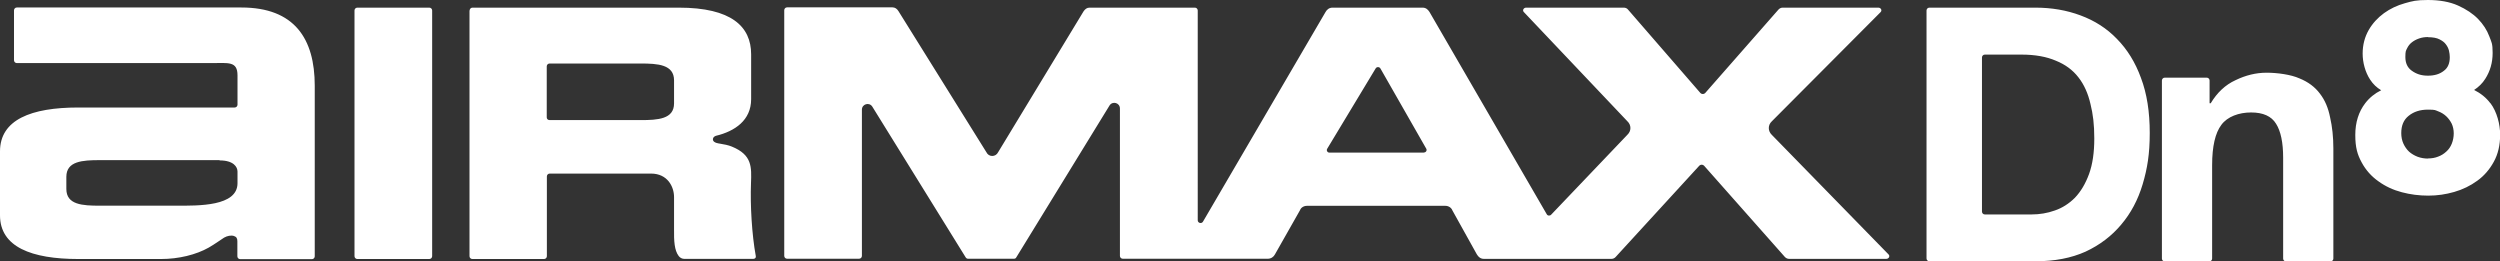
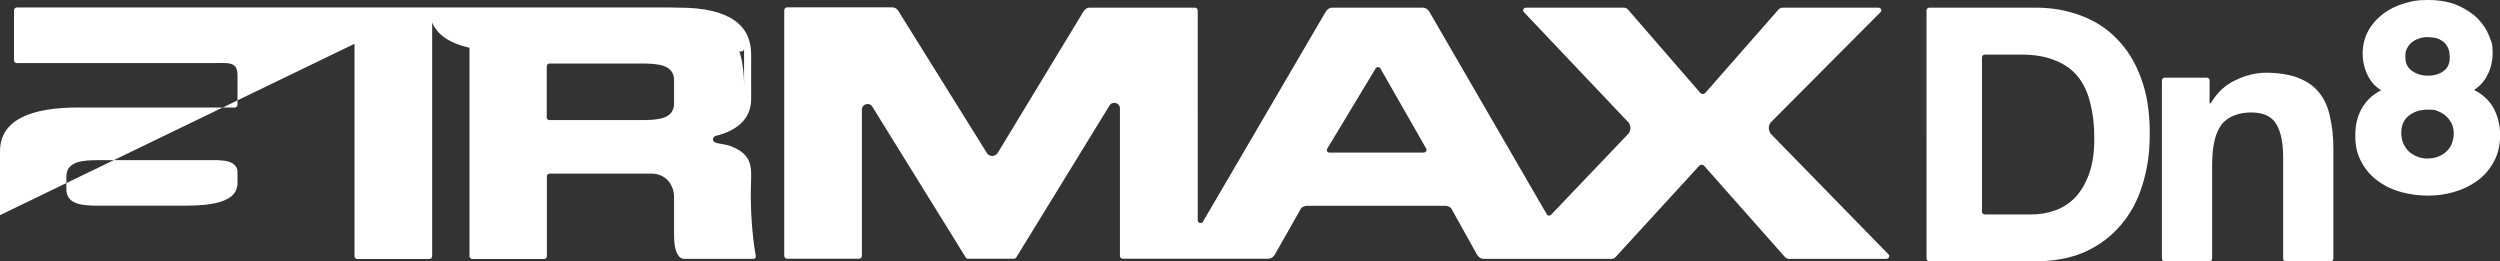
<svg xmlns="http://www.w3.org/2000/svg" id="Layer_1" version="1.1" viewBox="0 0 1767.3 184.8">
  <rect x="0" y="0" width="1767.3" height="184.8" fill="#333333" stroke="none" />
  <defs>
    <style>
      .st0 {
        fill: #fff;
      }
    </style>
  </defs>
-   <path class="st0" d="M1760.5,73c-3-4-6.9-7.1-11.5-9.4,3.2-2.1,5.9-4.7,7.9-7.9,3.4-5.3,5.2-11.4,5.2-18.3s-.8-7.5-2.4-11.8-4.3-8.5-7.9-12.2-8.4-6.9-14.2-9.5C1731.8,1.3,1724.6,0,1716.3,0s-11,.8-16.3,2.3c-5.4,1.5-10.4,3.9-14.7,7-4.4,3.2-8.1,7.2-10.8,11.9-2.8,4.9-4.3,10.5-4.3,16.7s1.8,13.1,5.3,18.4c2,3.1,4.6,5.6,7.8,7.5-4.5,2.2-8.3,5.3-11.3,9.2-4.6,6-7,13.5-7,22.4s1.5,13.9,4.5,19.4c2.9,5.4,6.9,9.9,11.9,13.4,4.8,3.5,10.4,6.1,16.5,7.7,6,1.6,12.3,2.4,18.7,2.4s12.4-.9,18.3-2.6c6-1.7,11.5-4.4,16.3-7.9,4.9-3.5,8.8-8.1,11.7-13.4,3-5.4,4.5-11.9,4.5-19.2s-2.3-16.2-6.8-22.2h0ZM1716.5,112.1c-2.6,0-5.1-.4-7.5-1.3-2.3-.9-4.3-2.1-6-3.6-1.6-1.5-3-3.5-4-5.7s-1.5-4.7-1.5-7.4c0-5.4,1.7-9.4,5.2-12.2,3.7-3,8.2-4.4,13.7-4.4s5,.4,7.2,1.2c2.2.8,4.1,2,5.7,3.5s2.9,3.3,3.9,5.3c.9,2,1.4,4.3,1.4,6.8s-.5,5.1-1.4,7.3c-.9,2.2-2.1,4-3.8,5.5-1.7,1.6-3.6,2.8-5.8,3.6-2.2.9-4.6,1.3-7.3,1.3h.2ZM1716.4,26.3c3.4,0,6.2.5,8.1,1.5,2,1,3.5,2.1,4.5,3.5,1.1,1.4,1.8,2.9,2.2,4.4.4,1.7.6,3.3.6,4.7,0,4.3-1.3,7.5-4.1,9.6-3,2.4-6.7,3.5-11.4,3.5s-8.2-1.2-11.5-3.6c-2.9-2.1-4.4-5.3-4.4-9.6s.4-4.4,1.2-6.1c.8-1.7,1.9-3.1,3.3-4.2,1.5-1.2,3.2-2.1,5.2-2.8,2-.7,4.1-1,6.2-1h.1ZM1530.3,54.9h29.7c1.1,0,2,.9,2,2v16.1h.8c4.5-7.5,10.3-13,17.5-16.3,7.2-3.5,14.5-5.3,22-5.3s17.2,1.3,23.2,4c6.2,2.5,11,6.1,14.5,10.8,3.5,4.5,5.9,10.1,7.2,16.8,1.5,6.5,2.3,13.8,2.3,21.9v77.9c0,1.1-.9,2-2,2h-31.5c-1.1,0-2-.9-2-2v-71.4c0-10.7-1.7-18.7-5-23.9-3.3-5.4-9.2-8-17.7-8s-16.7,2.9-21,8.8c-4.3,5.7-6.5,15.2-6.5,28.4v66.1c0,1.1-.9,2-2,2h-31.5c-1.1,0-2-.9-2-2V56.9c0-1.1.9-2,2-2ZM1401.1,149.6c0,1.1.9,2,2,2h33c5.7,0,11.2-.9,16.5-2.8,5.3-1.8,10.1-4.9,14.2-9,4.2-4.4,7.5-10,10-16.8,2.5-6.9,3.7-15.2,3.7-25.1s-.9-17.2-2.7-24.4c-1.7-7.4-4.5-13.7-8.5-18.8-4-5.2-9.3-9.1-16-11.8-6.5-2.8-14.6-4.3-24.2-4.3h-26c-1.1,0-2,.9-2,2v109.1h0ZM1361.9,7.4c0-1.1.9-2,2-2h74.9c11.5,0,22.1,1.8,32,5.5,10,3.7,18.6,9.2,25.7,16.6,7.3,7.4,13,16.6,17,27.6,4.2,11.1,6.2,24,6.2,38.9s-1.7,25.1-5,36.2c-3.3,11.1-8.4,20.6-15.2,28.6-6.7,8-15.1,14.4-25.2,19.1-10,4.5-21.8,6.8-35.5,6.8h-74.9c-1.1,0-2-.9-2-2V7.4ZM331.9,7.4v173.7c0,1.1.9,2,2,2h50.7c1.1,0,2-.9,2-2v-56.4c0-1.1.9-2,2-2h71.6c11.8,0,16.3,9.4,16.3,16.6v22.7c-.1,8.3.2,14.9,3.3,19,.9,1.2,2.4,2,3.9,2h48.8c1.3,0,2-.9,1.8-1.9-2.8-15.3-4-36.1-3.4-51.6.4-11.4.9-20-13.6-25.9-2.4-1-5.5-1.6-8.6-2.1,0,0-4.4-.4-4.7-2.6-.2-1.7,1.1-2.6,2.1-2.9,13.4-3.2,24.9-11,24.9-25.9v-31.7c0-19.7-14-33-51.1-33h-145.9c-1.1,0-2,.9-2,2h-.1ZM476.5,73.1c0,11.1-11.4,11.8-23.6,11.8h-64.4c-1.1,0-2-.8-2-1.9v-36.1c0-1.1.9-2,2-2h64.4c12.1,0,23.6.7,23.6,11.9,0,0,0,16.3,0,16.3ZM303.5,5.4h-50.9c-1.1,0-2,.9-2,2v173.7c0,1.1.9,2,2,2h50.9c1.1,0,2-.9,2-2V7.4c0-1.1-.9-2-2-2ZM0,152.2c0,22.4,22.3,30.9,55.4,30.9h58.4c12.5,0,24.8-3,33.8-8.1,4.2-2.4,8.7-5.7,10.8-7,2.2-1.3,5-1.8,6.9-1.2,1.8.6,2.5,1.6,2.5,3.7v10.7c0,1.1.9,2,2,2h50.7c1.1,0,2-.9,2-2V60.6c0-33.1-14.2-55.3-51.9-55.3H11.9c-1.1,0-2,.9-2,2v35.3c0,1.1.9,2,2,2h137.8c11.7,0,18.2-1.5,18.2,8.7v20.7c0,1.1-.9,2-2,2H55.2c-33.1,0-55.2,8.6-55.2,31v45.1h0ZM155.3,113.4c9.8,0,12.6,4.6,12.6,7.9v8.2c0,16.5-27.7,15.9-43.3,15.9h-54.1c-12.1,0-23.6-.6-23.6-11.8v-8.6c0-11.1,11.4-11.8,23.6-11.8h84.7v.2ZM1335,179.8l-82.5-84.5c-2.8-2.7-2.8-6.9,0-9.5l76.9-77.2c1.3-1.2.3-3.2-1.6-3.2h-67.6c-1.1,0-2.2.5-3,1.4l-51.8,59c-.9.9-2.4.9-3.3,0l-51.2-59c-.7-.9-1.8-1.4-3-1.4h-69c-1.9,0-2.9,2-1.6,3.2l73.1,77.1c2.9,2.7,2.9,6.9,0,9.6l-53.9,56.5c-.9.9-2.5.8-3.1-.4L1010.5,8.4c-1.2-1.9-2.7-3-4.9-3h-63.6c-2.2,0-3.9,1.2-4.9,3l-86.7,148.3c-1,1.7-3.7,1-3.7-1V7.4c0-1.1-.9-2-2-2h-74.5c-1.8,0-3.1,1-4.2,2.6l-60.4,99.6c-1.7,3.5-6.6,3.6-8.3,0l-62.2-99.8c-1-1.6-2.4-2.6-4.2-2.6h-74.5c-1.1,0-2,.9-2,2v173.7c0,1.1.9,2,2,2h50.9c1.1,0,2-.9,2-2v-103.4c0-3.9,5.1-5.5,7.3-2.2l66.1,106.7c.4.6,1,.9,1.6.9h32.5c.7,0,1.3-.3,1.6-.9l66-107.5c2.2-3.3,7.3-1.8,7.3,2.2v104.2c0,1.1.9,2,2,2h102.6c2.2,0,4.1-1.3,5-3.1l17.7-31.2c.7-1.9,2.7-3.1,5-3.1h97.7c2.3,0,4.3,1.3,5,3.2l17.3,31.1c1.1,1.9,2.7,3.2,5,3.2h90.2c1.1,0,2.2-.5,2.9-1.3l59.2-64.6c.9-.9,2.4-.9,3.3,0l57.2,64.6c.8.8,1.8,1.3,3,1.3h68.6c1.9,0,2.9-2,1.6-3.2h0ZM1006.6,107.9h-66.8c-1.4,0-2.3-1.5-1.6-2.7l34.2-56.7c.7-1.4,2.8-1.4,3.5,0l32.4,56.7c.6,1.2-.3,2.6-1.7,2.6h0Z" />
+   <path class="st0" d="M1760.5,73c-3-4-6.9-7.1-11.5-9.4,3.2-2.1,5.9-4.7,7.9-7.9,3.4-5.3,5.2-11.4,5.2-18.3s-.8-7.5-2.4-11.8-4.3-8.5-7.9-12.2-8.4-6.9-14.2-9.5C1731.8,1.3,1724.6,0,1716.3,0s-11,.8-16.3,2.3c-5.4,1.5-10.4,3.9-14.7,7-4.4,3.2-8.1,7.2-10.8,11.9-2.8,4.9-4.3,10.5-4.3,16.7s1.8,13.1,5.3,18.4c2,3.1,4.6,5.6,7.8,7.5-4.5,2.2-8.3,5.3-11.3,9.2-4.6,6-7,13.5-7,22.4s1.5,13.9,4.5,19.4c2.9,5.4,6.9,9.9,11.9,13.4,4.8,3.5,10.4,6.1,16.5,7.7,6,1.6,12.3,2.4,18.7,2.4s12.4-.9,18.3-2.6c6-1.7,11.5-4.4,16.3-7.9,4.9-3.5,8.8-8.1,11.7-13.4,3-5.4,4.5-11.9,4.5-19.2s-2.3-16.2-6.8-22.2h0ZM1716.5,112.1c-2.6,0-5.1-.4-7.5-1.3-2.3-.9-4.3-2.1-6-3.6-1.6-1.5-3-3.5-4-5.7s-1.5-4.7-1.5-7.4c0-5.4,1.7-9.4,5.2-12.2,3.7-3,8.2-4.4,13.7-4.4s5,.4,7.2,1.2c2.2.8,4.1,2,5.7,3.5s2.9,3.3,3.9,5.3c.9,2,1.4,4.3,1.4,6.8s-.5,5.1-1.4,7.3c-.9,2.2-2.1,4-3.8,5.5-1.7,1.6-3.6,2.8-5.8,3.6-2.2.9-4.6,1.3-7.3,1.3h.2ZM1716.4,26.3c3.4,0,6.2.5,8.1,1.5,2,1,3.5,2.1,4.5,3.5,1.1,1.4,1.8,2.9,2.2,4.4.4,1.7.6,3.3.6,4.7,0,4.3-1.3,7.5-4.1,9.6-3,2.4-6.7,3.5-11.4,3.5s-8.2-1.2-11.5-3.6c-2.9-2.1-4.4-5.3-4.4-9.6s.4-4.4,1.2-6.1c.8-1.7,1.9-3.1,3.3-4.2,1.5-1.2,3.2-2.1,5.2-2.8,2-.7,4.1-1,6.2-1h.1ZM1530.3,54.9h29.7c1.1,0,2,.9,2,2v16.1h.8c4.5-7.5,10.3-13,17.5-16.3,7.2-3.5,14.5-5.3,22-5.3s17.2,1.3,23.2,4c6.2,2.5,11,6.1,14.5,10.8,3.5,4.5,5.9,10.1,7.2,16.8,1.5,6.5,2.3,13.8,2.3,21.9v77.9c0,1.1-.9,2-2,2h-31.5c-1.1,0-2-.9-2-2v-71.4c0-10.7-1.7-18.7-5-23.9-3.3-5.4-9.2-8-17.7-8s-16.7,2.9-21,8.8c-4.3,5.7-6.5,15.2-6.5,28.4v66.1c0,1.1-.9,2-2,2h-31.5c-1.1,0-2-.9-2-2V56.9c0-1.1.9-2,2-2ZM1401.1,149.6c0,1.1.9,2,2,2h33c5.7,0,11.2-.9,16.5-2.8,5.3-1.8,10.1-4.9,14.2-9,4.2-4.4,7.5-10,10-16.8,2.5-6.9,3.7-15.2,3.7-25.1s-.9-17.2-2.7-24.4c-1.7-7.4-4.5-13.7-8.5-18.8-4-5.2-9.3-9.1-16-11.8-6.5-2.8-14.6-4.3-24.2-4.3h-26c-1.1,0-2,.9-2,2v109.1h0ZM1361.9,7.4c0-1.1.9-2,2-2h74.9c11.5,0,22.1,1.8,32,5.5,10,3.7,18.6,9.2,25.7,16.6,7.3,7.4,13,16.6,17,27.6,4.2,11.1,6.2,24,6.2,38.9s-1.7,25.1-5,36.2c-3.3,11.1-8.4,20.6-15.2,28.6-6.7,8-15.1,14.4-25.2,19.1-10,4.5-21.8,6.8-35.5,6.8h-74.9c-1.1,0-2-.9-2-2V7.4ZM331.9,7.4v173.7c0,1.1.9,2,2,2h50.7c1.1,0,2-.9,2-2v-56.4c0-1.1.9-2,2-2h71.6c11.8,0,16.3,9.4,16.3,16.6v22.7c-.1,8.3.2,14.9,3.3,19,.9,1.2,2.4,2,3.9,2h48.8c1.3,0,2-.9,1.8-1.9-2.8-15.3-4-36.1-3.4-51.6.4-11.4.9-20-13.6-25.9-2.4-1-5.5-1.6-8.6-2.1,0,0-4.4-.4-4.7-2.6-.2-1.7,1.1-2.6,2.1-2.9,13.4-3.2,24.9-11,24.9-25.9v-31.7c0-19.7-14-33-51.1-33h-145.9c-1.1,0-2,.9-2,2h-.1ZM476.5,73.1c0,11.1-11.4,11.8-23.6,11.8h-64.4c-1.1,0-2-.8-2-1.9v-36.1c0-1.1.9-2,2-2h64.4c12.1,0,23.6.7,23.6,11.9,0,0,0,16.3,0,16.3ZM303.5,5.4h-50.9c-1.1,0-2,.9-2,2v173.7c0,1.1.9,2,2,2h50.9c1.1,0,2-.9,2-2V7.4c0-1.1-.9-2-2-2Zc0,22.4,22.3,30.9,55.4,30.9h58.4c12.5,0,24.8-3,33.8-8.1,4.2-2.4,8.7-5.7,10.8-7,2.2-1.3,5-1.8,6.9-1.2,1.8.6,2.5,1.6,2.5,3.7v10.7c0,1.1.9,2,2,2h50.7c1.1,0,2-.9,2-2V60.6c0-33.1-14.2-55.3-51.9-55.3H11.9c-1.1,0-2,.9-2,2v35.3c0,1.1.9,2,2,2h137.8c11.7,0,18.2-1.5,18.2,8.7v20.7c0,1.1-.9,2-2,2H55.2c-33.1,0-55.2,8.6-55.2,31v45.1h0ZM155.3,113.4c9.8,0,12.6,4.6,12.6,7.9v8.2c0,16.5-27.7,15.9-43.3,15.9h-54.1c-12.1,0-23.6-.6-23.6-11.8v-8.6c0-11.1,11.4-11.8,23.6-11.8h84.7v.2ZM1335,179.8l-82.5-84.5c-2.8-2.7-2.8-6.9,0-9.5l76.9-77.2c1.3-1.2.3-3.2-1.6-3.2h-67.6c-1.1,0-2.2.5-3,1.4l-51.8,59c-.9.9-2.4.9-3.3,0l-51.2-59c-.7-.9-1.8-1.4-3-1.4h-69c-1.9,0-2.9,2-1.6,3.2l73.1,77.1c2.9,2.7,2.9,6.9,0,9.6l-53.9,56.5c-.9.9-2.5.8-3.1-.4L1010.5,8.4c-1.2-1.9-2.7-3-4.9-3h-63.6c-2.2,0-3.9,1.2-4.9,3l-86.7,148.3c-1,1.7-3.7,1-3.7-1V7.4c0-1.1-.9-2-2-2h-74.5c-1.8,0-3.1,1-4.2,2.6l-60.4,99.6c-1.7,3.5-6.6,3.6-8.3,0l-62.2-99.8c-1-1.6-2.4-2.6-4.2-2.6h-74.5c-1.1,0-2,.9-2,2v173.7c0,1.1.9,2,2,2h50.9c1.1,0,2-.9,2-2v-103.4c0-3.9,5.1-5.5,7.3-2.2l66.1,106.7c.4.6,1,.9,1.6.9h32.5c.7,0,1.3-.3,1.6-.9l66-107.5c2.2-3.3,7.3-1.8,7.3,2.2v104.2c0,1.1.9,2,2,2h102.6c2.2,0,4.1-1.3,5-3.1l17.7-31.2c.7-1.9,2.7-3.1,5-3.1h97.7c2.3,0,4.3,1.3,5,3.2l17.3,31.1c1.1,1.9,2.7,3.2,5,3.2h90.2c1.1,0,2.2-.5,2.9-1.3l59.2-64.6c.9-.9,2.4-.9,3.3,0l57.2,64.6c.8.8,1.8,1.3,3,1.3h68.6c1.9,0,2.9-2,1.6-3.2h0ZM1006.6,107.9h-66.8c-1.4,0-2.3-1.5-1.6-2.7l34.2-56.7c.7-1.4,2.8-1.4,3.5,0l32.4,56.7c.6,1.2-.3,2.6-1.7,2.6h0Z" />
</svg>